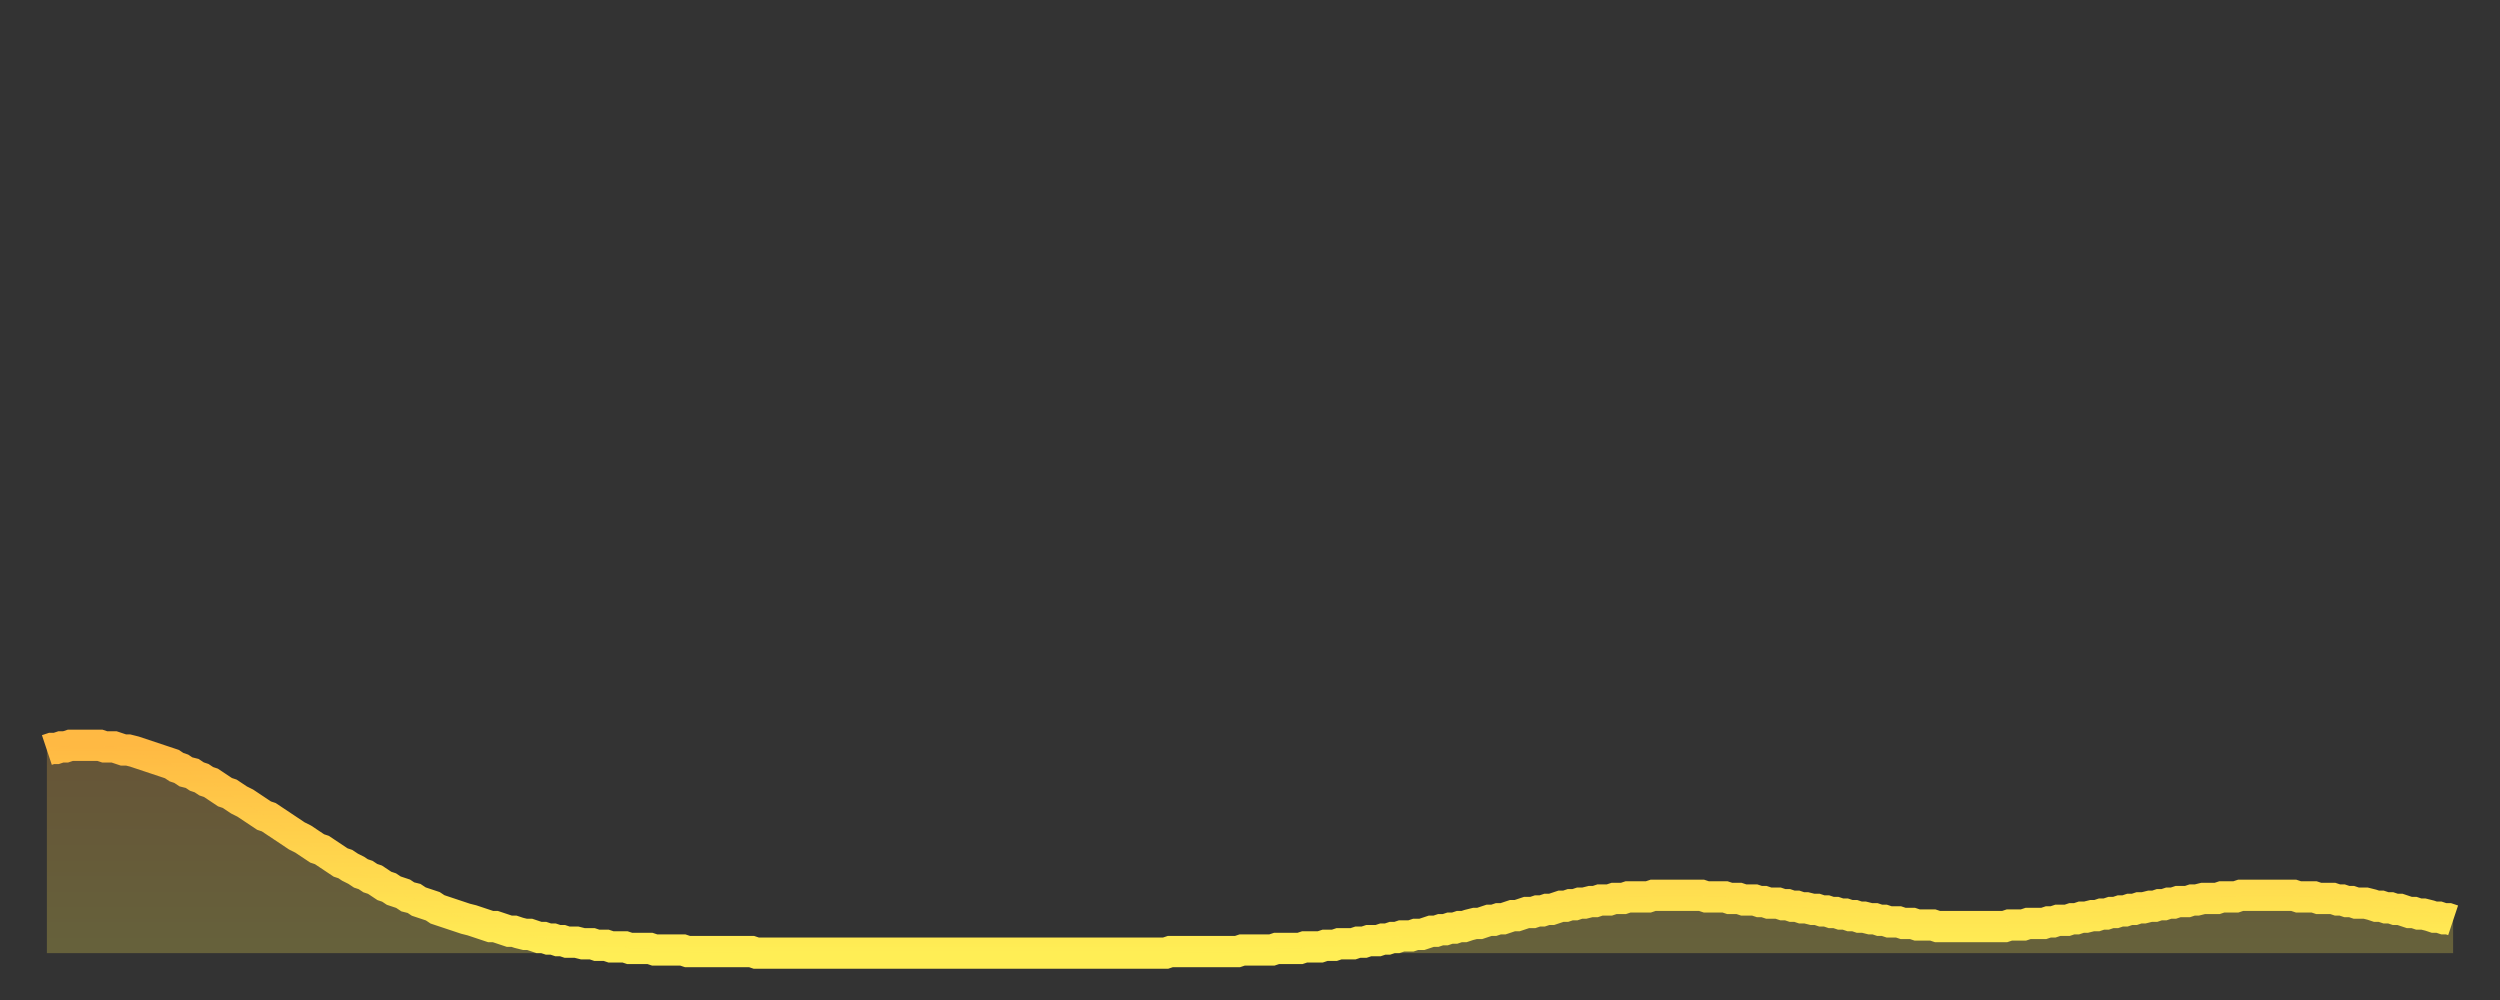
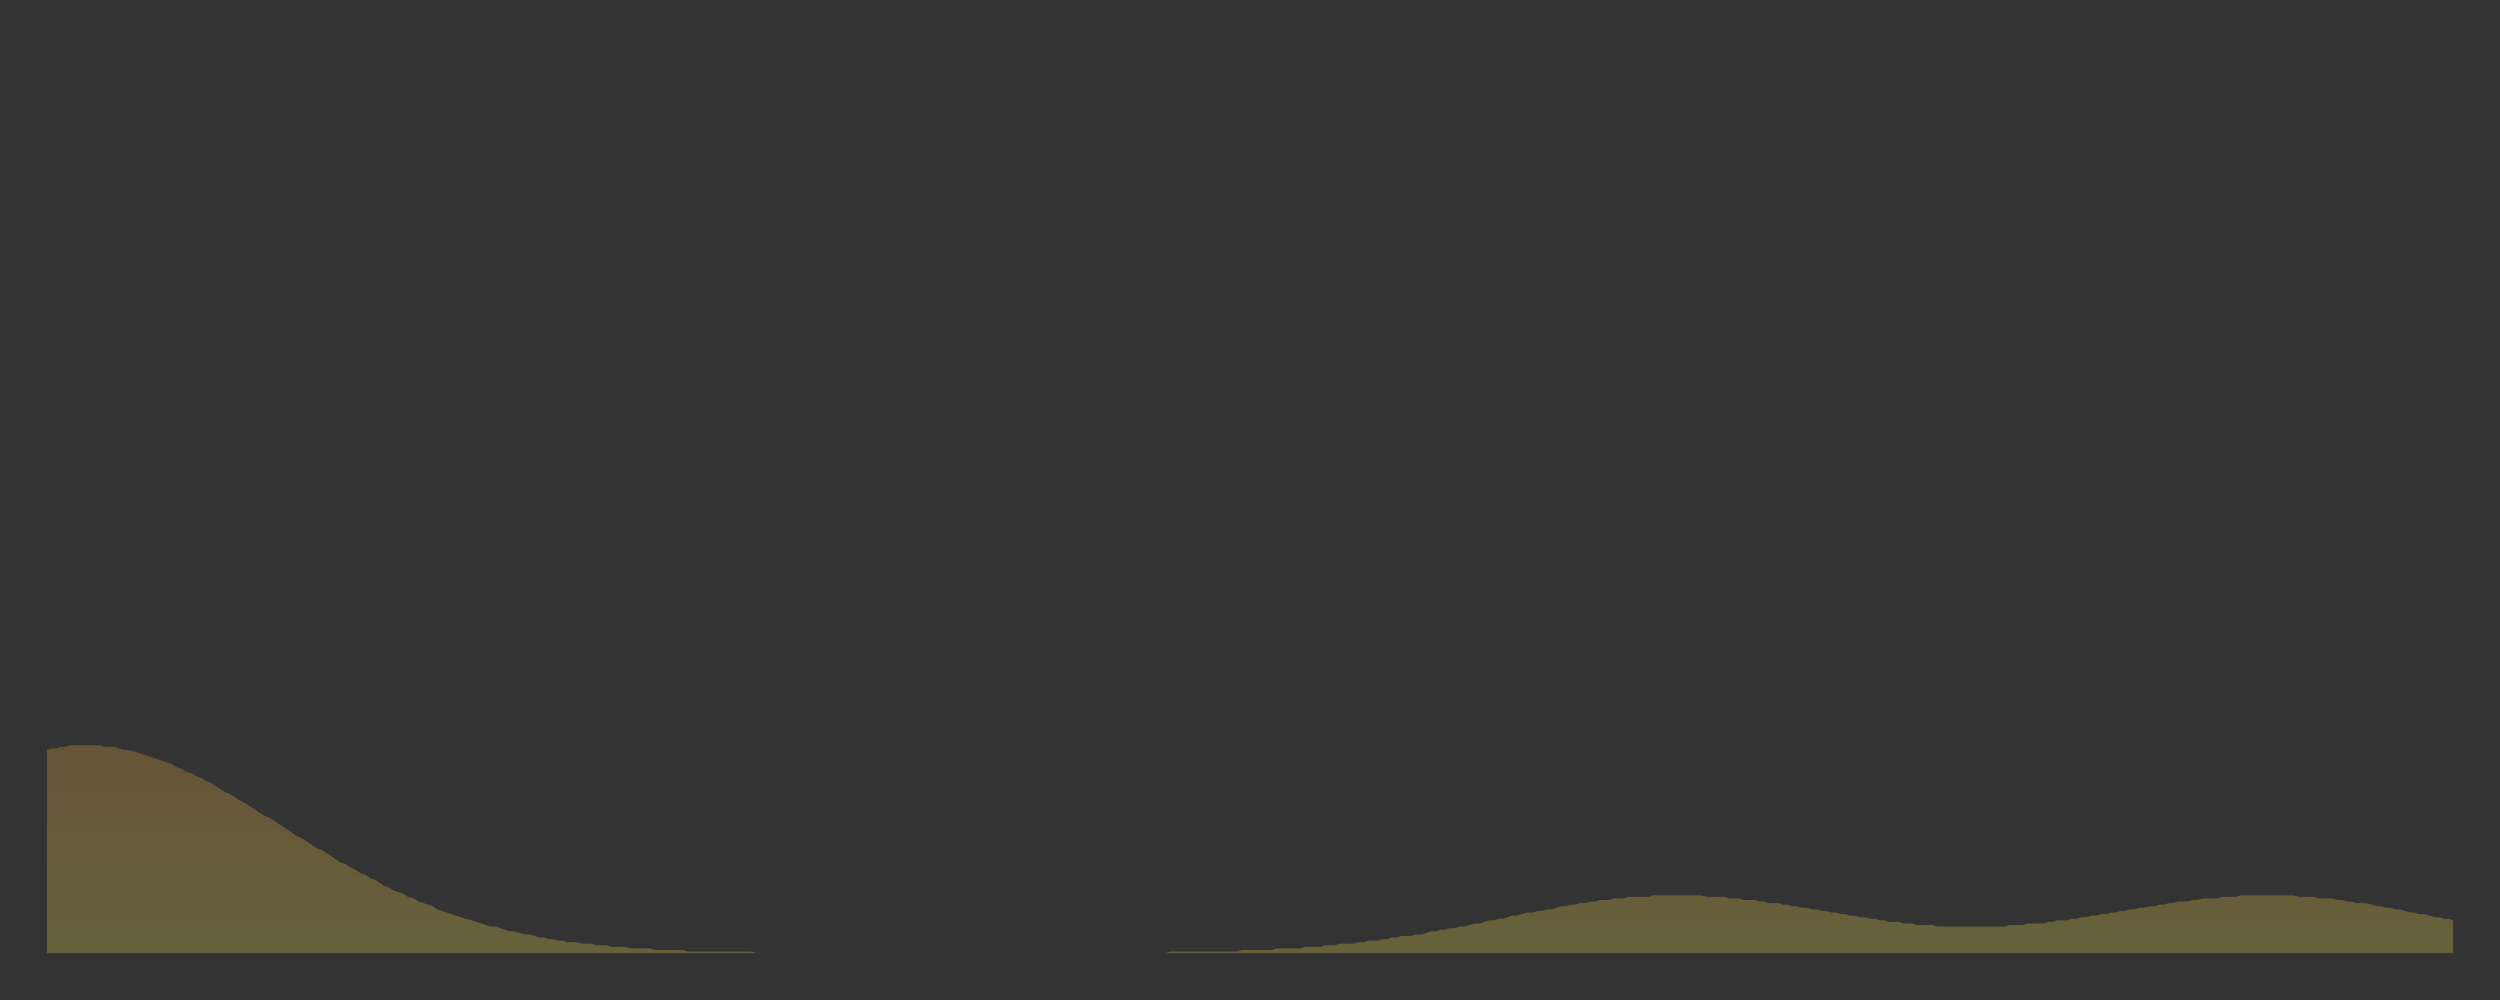
<svg xmlns="http://www.w3.org/2000/svg" baseProfile="full" height="64" version="1.1" width="160">
  <rect width="100%" height="100%" fill="#333333" stroke="none" />
  <defs>
    <linearGradient id="id153306" x1="0" x2="0" y1="0" y2="1">
      <stop offset="0%" stop-color="#ffb943" />
      <stop offset="50%" stop-color="#ffd34c" />
      <stop offset="100%" stop-color="#ffee55" />
    </linearGradient>
  </defs>
  <g transform="translate(3,3)">
    <g>
-       <path d="M 0.0 45.0 0.3 44.9 0.6 44.9 0.9 44.8 1.2 44.8 1.5 44.7 1.9 44.7 2.2 44.7 2.5 44.7 2.8 44.7 3.1 44.7 3.4 44.7 3.7 44.8 4.0 44.8 4.3 44.8 4.6 44.9 4.9 45.0 5.2 45.0 5.6 45.1 5.9 45.2 6.2 45.3 6.5 45.4 6.8 45.5 7.1 45.6 7.4 45.7 7.7 45.8 8.0 45.9 8.3 46.1 8.6 46.2 8.9 46.4 9.3 46.5 9.6 46.7 9.9 46.8 10.2 47.0 10.5 47.1 10.8 47.3 11.1 47.5 11.4 47.7 11.7 47.8 12.0 48.0 12.3 48.2 12.7 48.4 13.0 48.6 13.3 48.8 13.6 49.0 13.9 49.2 14.2 49.3 14.5 49.5 14.8 49.7 15.1 49.9 15.4 50.1 15.7 50.3 16.0 50.5 16.4 50.7 16.7 50.9 17.0 51.1 17.3 51.3 17.6 51.4 17.9 51.6 18.2 51.8 18.5 52.0 18.8 52.2 19.1 52.3 19.4 52.5 19.8 52.7 20.1 52.9 20.4 53.0 20.7 53.2 21.0 53.3 21.3 53.5 21.6 53.7 21.9 53.8 22.2 54.0 22.5 54.1 22.8 54.2 23.1 54.4 23.5 54.5 23.8 54.7 24.1 54.8 24.4 54.9 24.7 55.0 25.0 55.2 25.3 55.3 25.6 55.4 25.9 55.5 26.2 55.6 26.5 55.7 26.8 55.8 27.2 55.9 27.5 56.0 27.8 56.1 28.1 56.2 28.4 56.3 28.7 56.3 29.0 56.4 29.3 56.5 29.6 56.6 29.9 56.6 30.2 56.7 30.6 56.8 30.9 56.8 31.2 56.9 31.5 57.0 31.8 57.0 32.1 57.1 32.4 57.1 32.7 57.2 33.0 57.2 33.3 57.3 33.6 57.3 33.9 57.3 34.3 57.4 34.6 57.4 34.9 57.4 35.2 57.5 35.5 57.5 35.8 57.5 36.1 57.6 36.4 57.6 36.7 57.6 37.0 57.6 37.3 57.7 37.7 57.7 38.0 57.7 38.3 57.7 38.6 57.7 38.9 57.8 39.2 57.8 39.5 57.8 39.8 57.8 40.1 57.8 40.4 57.8 40.7 57.8 41.0 57.9 41.4 57.9 41.7 57.9 42.0 57.9 42.3 57.9 42.6 57.9 42.9 57.9 43.2 57.9 43.5 57.9 43.8 57.9 44.1 57.9 44.4 57.9 44.7 57.9 45.1 57.9 45.4 58.0 45.7 58.0 46.0 58.0 46.3 58.0 46.6 58.0 46.9 58.0 47.2 58.0 47.5 58.0 47.8 58.0 48.1 58.0 48.5 58.0 48.8 58.0 49.1 58.0 49.4 58.0 49.7 58.0 50.0 58.0 50.3 58.0 50.6 58.0 50.9 58.0 51.2 58.0 51.5 58.0 51.8 58.0 52.2 58.0 52.5 58.0 52.8 58.0 53.1 58.0 53.4 58.0 53.7 58.0 54.0 58.0 54.3 58.0 54.6 58.0 54.9 58.0 55.2 58.0 55.6 58.0 55.9 58.0 56.2 58.0 56.5 58.0 56.8 58.0 57.1 58.0 57.4 58.0 57.7 58.0 58.0 58.0 58.3 58.0 58.6 58.0 58.9 58.0 59.3 58.0 59.6 58.0 59.9 58.0 60.2 58.0 60.5 58.0 60.8 58.0 61.1 58.0 61.4 58.0 61.7 58.0 62.0 58.0 62.3 58.0 62.6 58.0 63.0 58.0 63.3 58.0 63.6 58.0 63.9 58.0 64.2 58.0 64.5 58.0 64.8 58.0 65.1 58.0 65.4 58.0 65.7 58.0 66.0 58.0 66.4 58.0 66.7 58.0 67.0 58.0 67.3 58.0 67.6 58.0 67.9 58.0 68.2 58.0 68.5 58.0 68.8 58.0 69.1 58.0 69.4 58.0 69.7 58.0 70.1 58.0 70.4 58.0 70.7 58.0 71.0 58.0 71.3 58.0 71.6 58.0 71.9 57.9 72.2 57.9 72.5 57.9 72.8 57.9 73.1 57.9 73.5 57.9 73.8 57.9 74.1 57.9 74.4 57.9 74.7 57.9 75.0 57.9 75.3 57.9 75.6 57.9 75.9 57.9 76.2 57.9 76.5 57.8 76.8 57.8 77.2 57.8 77.5 57.8 77.8 57.8 78.1 57.8 78.4 57.8 78.7 57.7 79.0 57.7 79.3 57.7 79.6 57.7 79.9 57.7 80.2 57.7 80.5 57.6 80.9 57.6 81.2 57.6 81.5 57.6 81.8 57.5 82.1 57.5 82.4 57.5 82.7 57.4 83.0 57.4 83.3 57.4 83.6 57.4 83.9 57.3 84.3 57.3 84.6 57.2 84.9 57.2 85.2 57.2 85.5 57.1 85.8 57.1 86.1 57.0 86.4 57.0 86.7 56.9 87.0 56.9 87.3 56.9 87.6 56.8 88.0 56.8 88.3 56.7 88.6 56.6 88.9 56.6 89.2 56.5 89.5 56.5 89.8 56.4 90.1 56.4 90.4 56.3 90.7 56.3 91.0 56.2 91.4 56.1 91.7 56.1 92.0 56.0 92.3 55.9 92.6 55.9 92.9 55.8 93.2 55.8 93.5 55.7 93.8 55.6 94.1 55.6 94.4 55.5 94.7 55.4 95.1 55.4 95.4 55.3 95.7 55.3 96.0 55.2 96.3 55.2 96.6 55.1 96.9 55.0 97.2 55.0 97.5 54.9 97.8 54.9 98.1 54.8 98.4 54.8 98.8 54.7 99.1 54.7 99.4 54.6 99.7 54.6 100.0 54.6 100.3 54.5 100.6 54.5 100.9 54.5 101.2 54.4 101.5 54.4 101.8 54.4 102.2 54.4 102.5 54.4 102.8 54.3 103.1 54.3 103.4 54.3 103.7 54.3 104.0 54.3 104.3 54.3 104.6 54.3 104.9 54.3 105.2 54.3 105.5 54.3 105.9 54.3 106.2 54.4 106.5 54.4 106.8 54.4 107.1 54.4 107.4 54.4 107.7 54.5 108.0 54.5 108.3 54.5 108.6 54.6 108.9 54.6 109.3 54.6 109.6 54.7 109.9 54.7 110.2 54.8 110.5 54.8 110.8 54.8 111.1 54.9 111.4 54.9 111.7 55.0 112.0 55.0 112.3 55.1 112.6 55.1 113.0 55.2 113.3 55.2 113.6 55.3 113.9 55.3 114.2 55.4 114.5 55.4 114.8 55.5 115.1 55.5 115.4 55.6 115.7 55.6 116.0 55.7 116.3 55.7 116.7 55.8 117.0 55.8 117.3 55.9 117.6 55.9 117.9 56.0 118.2 56.0 118.5 56.0 118.8 56.1 119.1 56.1 119.4 56.1 119.7 56.2 120.1 56.2 120.4 56.2 120.7 56.2 121.0 56.3 121.3 56.3 121.6 56.3 121.9 56.3 122.2 56.3 122.5 56.3 122.8 56.3 123.1 56.3 123.4 56.3 123.8 56.3 124.1 56.3 124.4 56.3 124.7 56.3 125.0 56.3 125.3 56.3 125.6 56.2 125.9 56.2 126.2 56.2 126.5 56.2 126.8 56.1 127.2 56.1 127.5 56.1 127.8 56.1 128.1 56.0 128.4 56.0 128.7 55.9 129.0 55.9 129.3 55.9 129.6 55.8 129.9 55.8 130.2 55.7 130.5 55.7 130.9 55.6 131.2 55.6 131.5 55.5 131.8 55.5 132.1 55.4 132.4 55.4 132.7 55.3 133.0 55.3 133.3 55.2 133.6 55.2 133.9 55.1 134.2 55.1 134.6 55.0 134.9 55.0 135.2 54.9 135.5 54.9 135.8 54.8 136.1 54.8 136.4 54.7 136.7 54.7 137.0 54.7 137.3 54.6 137.6 54.6 138.0 54.5 138.3 54.5 138.6 54.5 138.9 54.5 139.2 54.4 139.5 54.4 139.8 54.4 140.1 54.4 140.4 54.3 140.7 54.3 141.0 54.3 141.3 54.3 141.7 54.3 142.0 54.3 142.3 54.3 142.6 54.3 142.9 54.3 143.2 54.3 143.5 54.3 143.8 54.3 144.1 54.4 144.4 54.4 144.7 54.4 145.1 54.4 145.4 54.5 145.7 54.5 146.0 54.5 146.3 54.5 146.6 54.6 146.9 54.6 147.2 54.7 147.5 54.7 147.8 54.8 148.1 54.8 148.4 54.8 148.8 54.9 149.1 55.0 149.4 55.0 149.7 55.1 150.0 55.1 150.3 55.2 150.6 55.2 150.9 55.3 151.2 55.4 151.5 55.4 151.8 55.5 152.1 55.5 152.5 55.6 152.8 55.7 153.1 55.7 153.4 55.8 153.7 55.8 154.0 55.9" fill="none" id="graph-curve" opacity="1" stroke="url(#id153306)" stroke-width="2" />
      <path d="M 0 58 L 0.0 45.0 0.3 44.9 0.6 44.9 0.9 44.8 1.2 44.8 1.5 44.7 1.9 44.7 2.2 44.7 2.5 44.7 2.8 44.7 3.1 44.7 3.4 44.7 3.7 44.8 4.0 44.8 4.3 44.8 4.6 44.9 4.9 45.0 5.2 45.0 5.6 45.1 5.9 45.2 6.2 45.3 6.5 45.4 6.8 45.5 7.1 45.6 7.4 45.7 7.7 45.8 8.0 45.9 8.3 46.1 8.6 46.2 8.9 46.4 9.3 46.5 9.6 46.7 9.9 46.8 10.2 47.0 10.5 47.1 10.8 47.3 11.1 47.5 11.4 47.7 11.7 47.8 12.0 48.0 12.3 48.2 12.7 48.4 13.0 48.6 13.3 48.8 13.6 49.0 13.9 49.2 14.2 49.3 14.5 49.5 14.8 49.7 15.1 49.9 15.4 50.1 15.7 50.3 16.0 50.5 16.4 50.7 16.7 50.9 17.0 51.1 17.3 51.3 17.6 51.4 17.9 51.6 18.2 51.8 18.5 52.0 18.8 52.2 19.1 52.3 19.4 52.5 19.8 52.7 20.1 52.9 20.4 53.0 20.7 53.2 21.0 53.3 21.3 53.5 21.6 53.7 21.9 53.8 22.2 54.0 22.5 54.1 22.8 54.2 23.1 54.4 23.5 54.5 23.8 54.7 24.1 54.8 24.4 54.9 24.7 55.0 25.0 55.2 25.3 55.3 25.6 55.4 25.9 55.5 26.2 55.6 26.5 55.7 26.8 55.8 27.2 55.9 27.5 56.0 27.8 56.1 28.1 56.2 28.4 56.3 28.7 56.3 29.0 56.4 29.3 56.5 29.6 56.6 29.9 56.6 30.2 56.7 30.6 56.8 30.9 56.8 31.2 56.9 31.5 57.0 31.8 57.0 32.1 57.1 32.4 57.1 32.7 57.2 33.0 57.2 33.3 57.3 33.6 57.3 33.9 57.3 34.3 57.4 34.6 57.4 34.9 57.4 35.2 57.5 35.5 57.5 35.8 57.5 36.1 57.6 36.4 57.6 36.7 57.6 37.0 57.6 37.3 57.7 37.7 57.7 38.0 57.7 38.3 57.7 38.6 57.7 38.9 57.8 39.2 57.8 39.5 57.8 39.8 57.8 40.1 57.8 40.4 57.8 40.7 57.8 41.0 57.9 41.4 57.9 41.7 57.9 42.0 57.9 42.3 57.9 42.6 57.9 42.9 57.9 43.2 57.9 43.5 57.9 43.8 57.9 44.1 57.9 44.4 57.9 44.7 57.9 45.1 57.9 45.4 58.0 45.7 58.0 46.0 58.0 46.3 58.0 46.6 58.0 46.9 58.0 47.2 58.0 47.5 58.0 47.8 58.0 48.1 58.0 48.5 58.0 48.8 58.0 49.1 58.0 49.4 58.0 49.7 58.0 50.0 58.0 50.3 58.0 50.6 58.0 50.9 58.0 51.2 58.0 51.5 58.0 51.8 58.0 52.2 58.0 52.5 58.0 52.8 58.0 53.1 58.0 53.4 58.0 53.7 58.0 54.0 58.0 54.3 58.0 54.6 58.0 54.9 58.0 55.2 58.0 55.6 58.0 55.9 58.0 56.2 58.0 56.5 58.0 56.8 58.0 57.1 58.0 57.4 58.0 57.7 58.0 58.0 58.0 58.3 58.0 58.6 58.0 58.9 58.0 59.3 58.0 59.6 58.0 59.9 58.0 60.2 58.0 60.5 58.0 60.8 58.0 61.1 58.0 61.4 58.0 61.7 58.0 62.0 58.0 62.3 58.0 62.6 58.0 63.0 58.0 63.3 58.0 63.6 58.0 63.9 58.0 64.2 58.0 64.5 58.0 64.8 58.0 65.1 58.0 65.4 58.0 65.7 58.0 66.0 58.0 66.4 58.0 66.7 58.0 67.0 58.0 67.3 58.0 67.6 58.0 67.9 58.0 68.2 58.0 68.5 58.0 68.8 58.0 69.1 58.0 69.4 58.0 69.7 58.0 70.1 58.0 70.4 58.0 70.7 58.0 71.0 58.0 71.3 58.0 71.6 58.0 71.9 57.9 72.2 57.9 72.5 57.9 72.8 57.9 73.1 57.9 73.5 57.9 73.8 57.9 74.1 57.9 74.4 57.9 74.7 57.9 75.0 57.9 75.3 57.9 75.6 57.9 75.9 57.9 76.2 57.9 76.5 57.8 76.8 57.8 77.2 57.8 77.5 57.8 77.8 57.8 78.1 57.8 78.4 57.8 78.7 57.7 79.0 57.7 79.3 57.7 79.6 57.7 79.9 57.7 80.2 57.7 80.5 57.6 80.9 57.6 81.2 57.6 81.5 57.6 81.8 57.5 82.1 57.5 82.4 57.5 82.7 57.4 83.0 57.4 83.3 57.4 83.6 57.4 83.9 57.3 84.3 57.3 84.6 57.2 84.9 57.2 85.2 57.2 85.5 57.1 85.8 57.1 86.1 57.0 86.4 57.0 86.7 56.9 87.0 56.9 87.3 56.9 87.6 56.8 88.0 56.8 88.3 56.7 88.6 56.6 88.9 56.6 89.2 56.5 89.5 56.5 89.8 56.4 90.1 56.4 90.4 56.3 90.7 56.3 91.0 56.2 91.4 56.1 91.7 56.1 92.0 56.0 92.3 55.9 92.6 55.9 92.9 55.8 93.2 55.8 93.5 55.7 93.8 55.6 94.1 55.6 94.4 55.5 94.7 55.4 95.1 55.4 95.4 55.3 95.7 55.3 96.0 55.2 96.3 55.2 96.6 55.1 96.9 55.0 97.2 55.0 97.5 54.9 97.8 54.9 98.1 54.8 98.4 54.8 98.8 54.7 99.1 54.7 99.4 54.6 99.7 54.6 100.0 54.6 100.3 54.5 100.6 54.5 100.9 54.5 101.2 54.4 101.5 54.4 101.8 54.4 102.2 54.4 102.5 54.4 102.8 54.3 103.1 54.3 103.4 54.3 103.7 54.3 104.0 54.3 104.3 54.3 104.6 54.3 104.9 54.3 105.2 54.3 105.5 54.3 105.9 54.3 106.2 54.4 106.5 54.4 106.8 54.4 107.1 54.4 107.4 54.4 107.7 54.5 108.0 54.5 108.3 54.5 108.6 54.6 108.9 54.6 109.3 54.6 109.6 54.7 109.9 54.7 110.2 54.8 110.5 54.8 110.8 54.8 111.1 54.9 111.4 54.9 111.7 55.0 112.0 55.0 112.3 55.1 112.6 55.1 113.0 55.2 113.3 55.2 113.6 55.3 113.9 55.3 114.2 55.4 114.5 55.4 114.8 55.5 115.1 55.5 115.4 55.6 115.7 55.6 116.0 55.7 116.3 55.7 116.7 55.8 117.0 55.8 117.3 55.9 117.6 55.9 117.9 56.0 118.2 56.0 118.5 56.0 118.8 56.1 119.1 56.1 119.4 56.1 119.7 56.2 120.1 56.2 120.4 56.2 120.7 56.2 121.0 56.3 121.3 56.3 121.6 56.3 121.9 56.3 122.2 56.3 122.5 56.3 122.8 56.3 123.1 56.3 123.4 56.3 123.8 56.3 124.1 56.3 124.4 56.3 124.7 56.3 125.0 56.3 125.3 56.3 125.6 56.2 125.9 56.2 126.2 56.2 126.5 56.2 126.8 56.1 127.2 56.1 127.5 56.1 127.8 56.1 128.1 56.0 128.4 56.0 128.7 55.9 129.0 55.9 129.3 55.9 129.6 55.8 129.9 55.8 130.2 55.7 130.5 55.7 130.9 55.6 131.2 55.6 131.5 55.5 131.8 55.5 132.1 55.4 132.4 55.4 132.7 55.3 133.0 55.3 133.3 55.2 133.6 55.2 133.9 55.1 134.2 55.1 134.6 55.0 134.9 55.0 135.2 54.9 135.5 54.9 135.8 54.8 136.1 54.8 136.4 54.7 136.7 54.7 137.0 54.7 137.3 54.6 137.6 54.6 138.0 54.5 138.3 54.5 138.6 54.5 138.9 54.5 139.2 54.4 139.5 54.4 139.8 54.4 140.1 54.4 140.4 54.3 140.7 54.3 141.0 54.3 141.3 54.3 141.7 54.3 142.0 54.3 142.3 54.3 142.6 54.3 142.9 54.3 143.2 54.3 143.5 54.3 143.8 54.3 144.1 54.4 144.4 54.4 144.7 54.4 145.1 54.4 145.4 54.5 145.7 54.5 146.0 54.5 146.3 54.5 146.6 54.6 146.9 54.6 147.2 54.7 147.5 54.7 147.8 54.8 148.1 54.8 148.4 54.8 148.8 54.9 149.1 55.0 149.4 55.0 149.7 55.1 150.0 55.1 150.3 55.2 150.6 55.2 150.9 55.3 151.2 55.4 151.5 55.4 151.8 55.5 152.1 55.5 152.5 55.6 152.8 55.7 153.1 55.7 153.4 55.8 153.7 55.8 154.0 55.9 154 58" fill="url(#id153306)" fill-opacity=".25" id="graph-shadow" />
    </g>
  </g>
</svg>